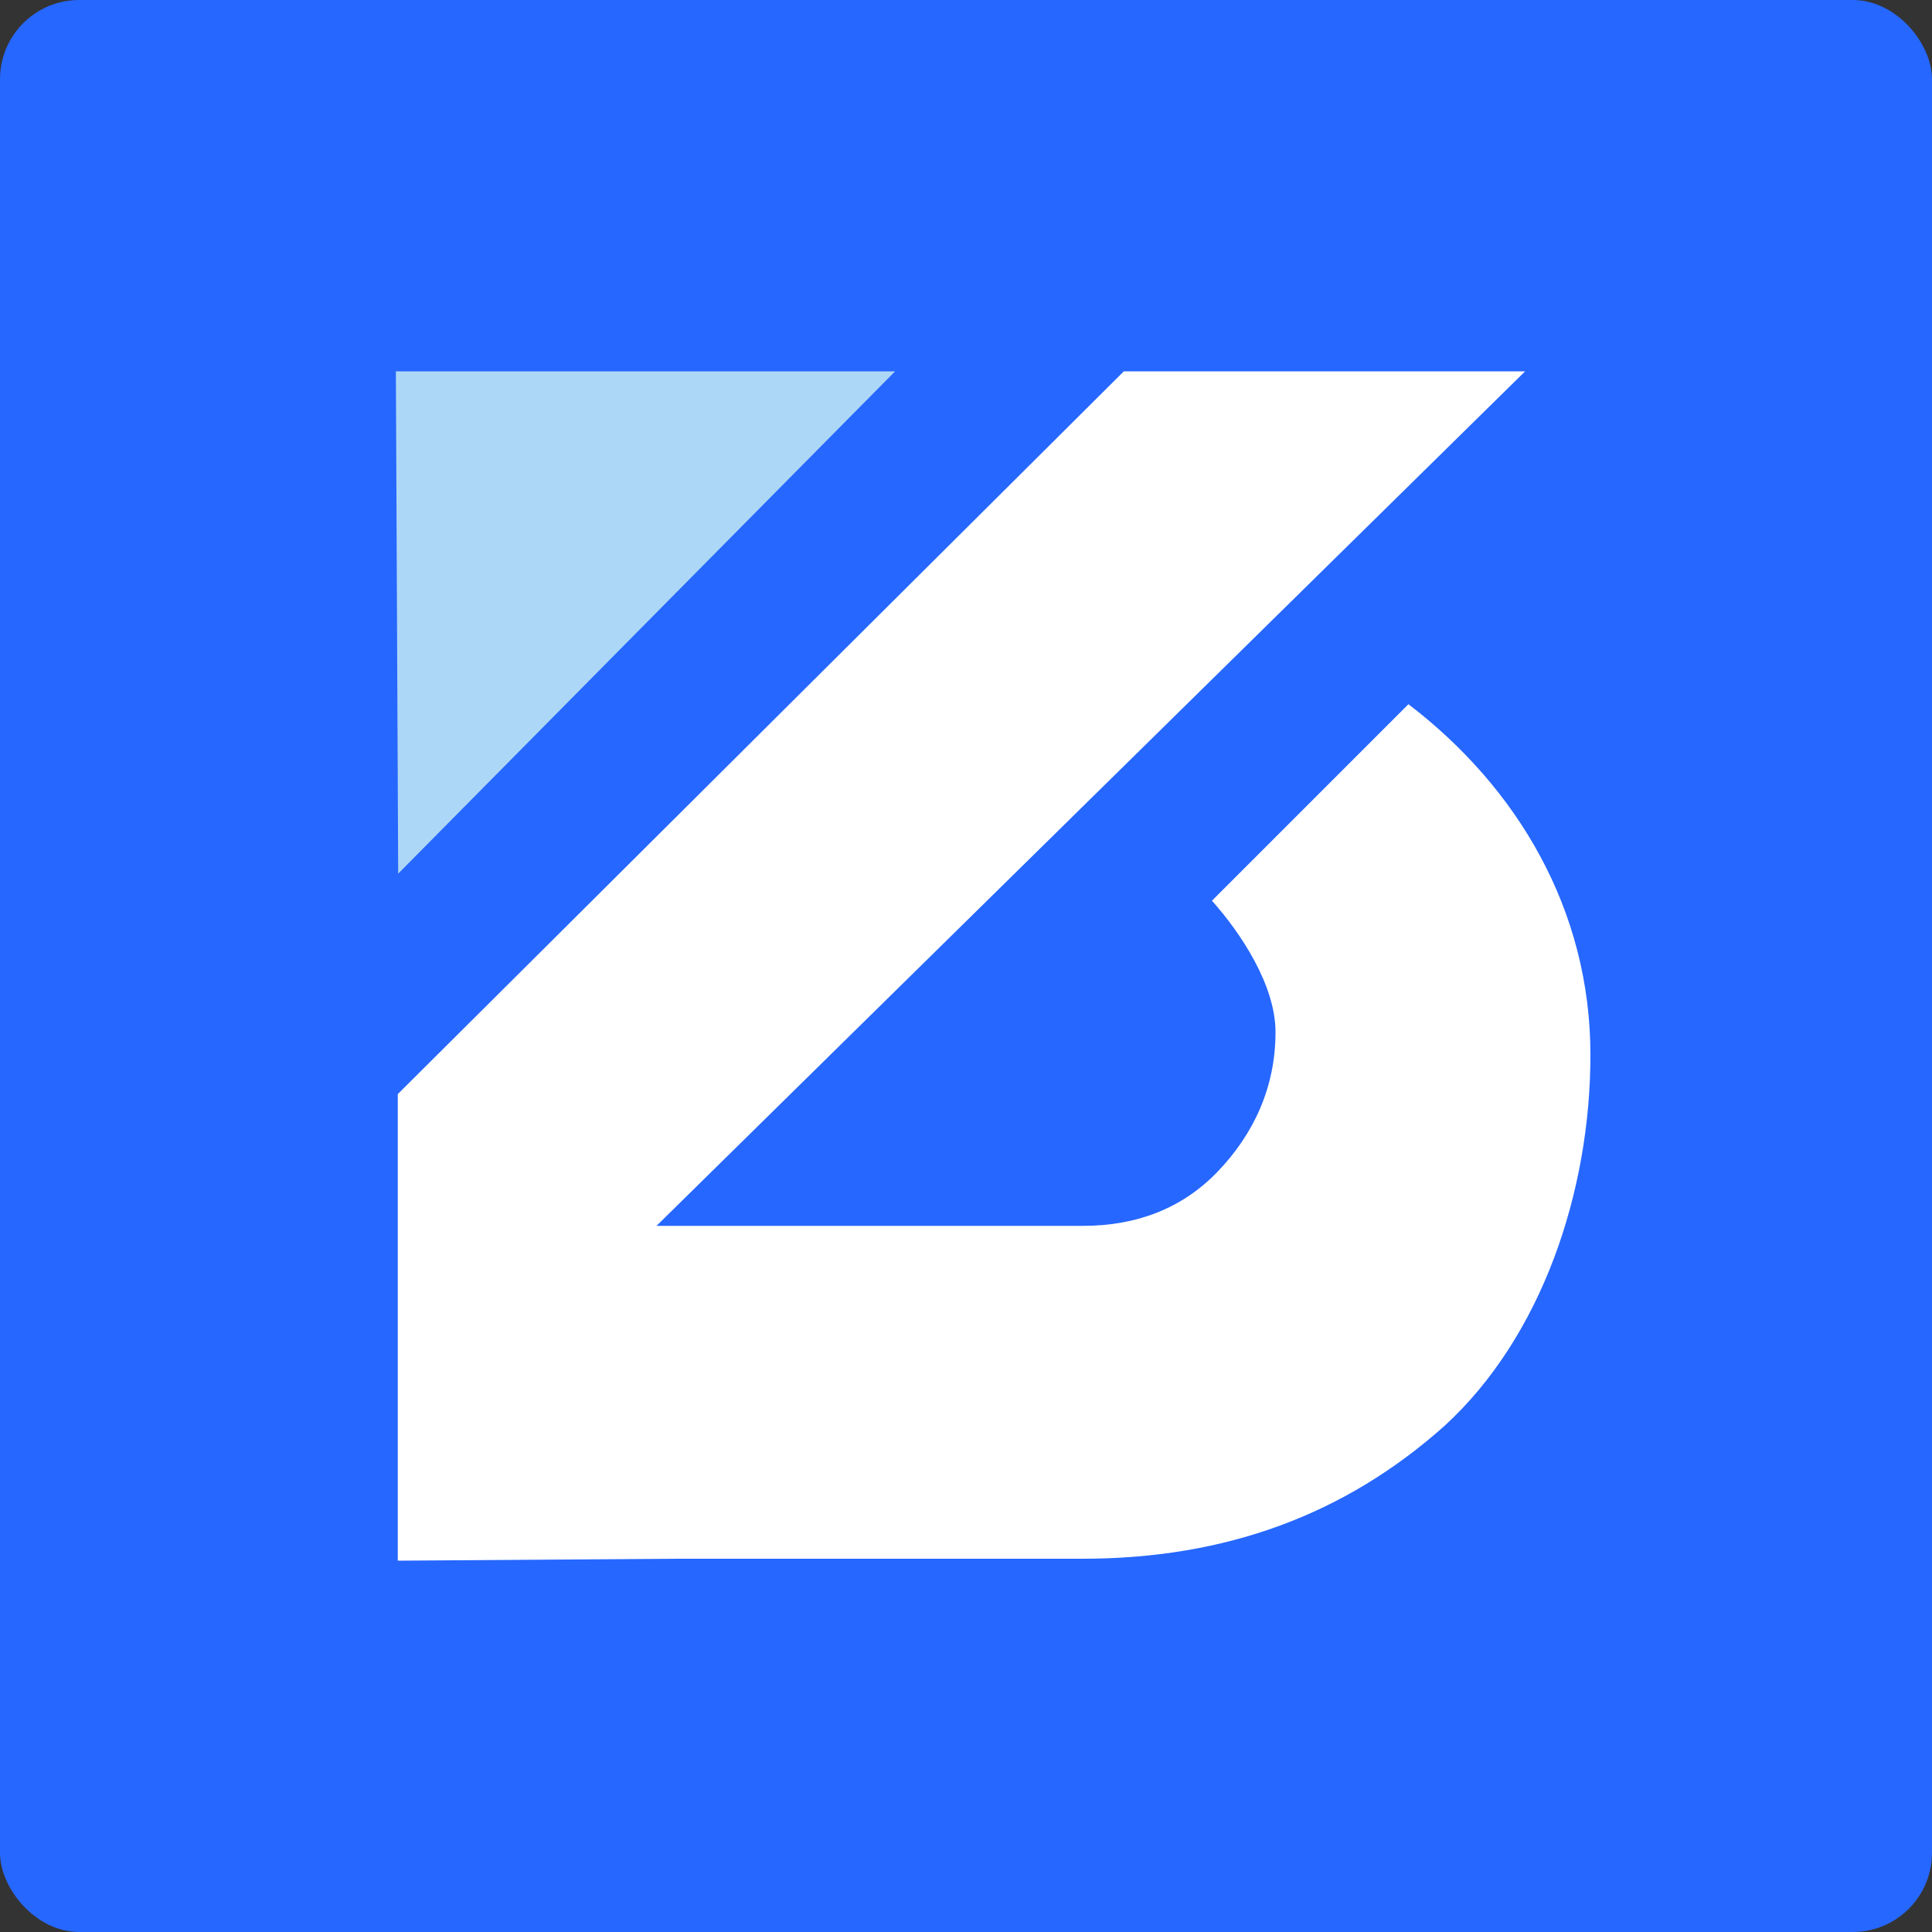
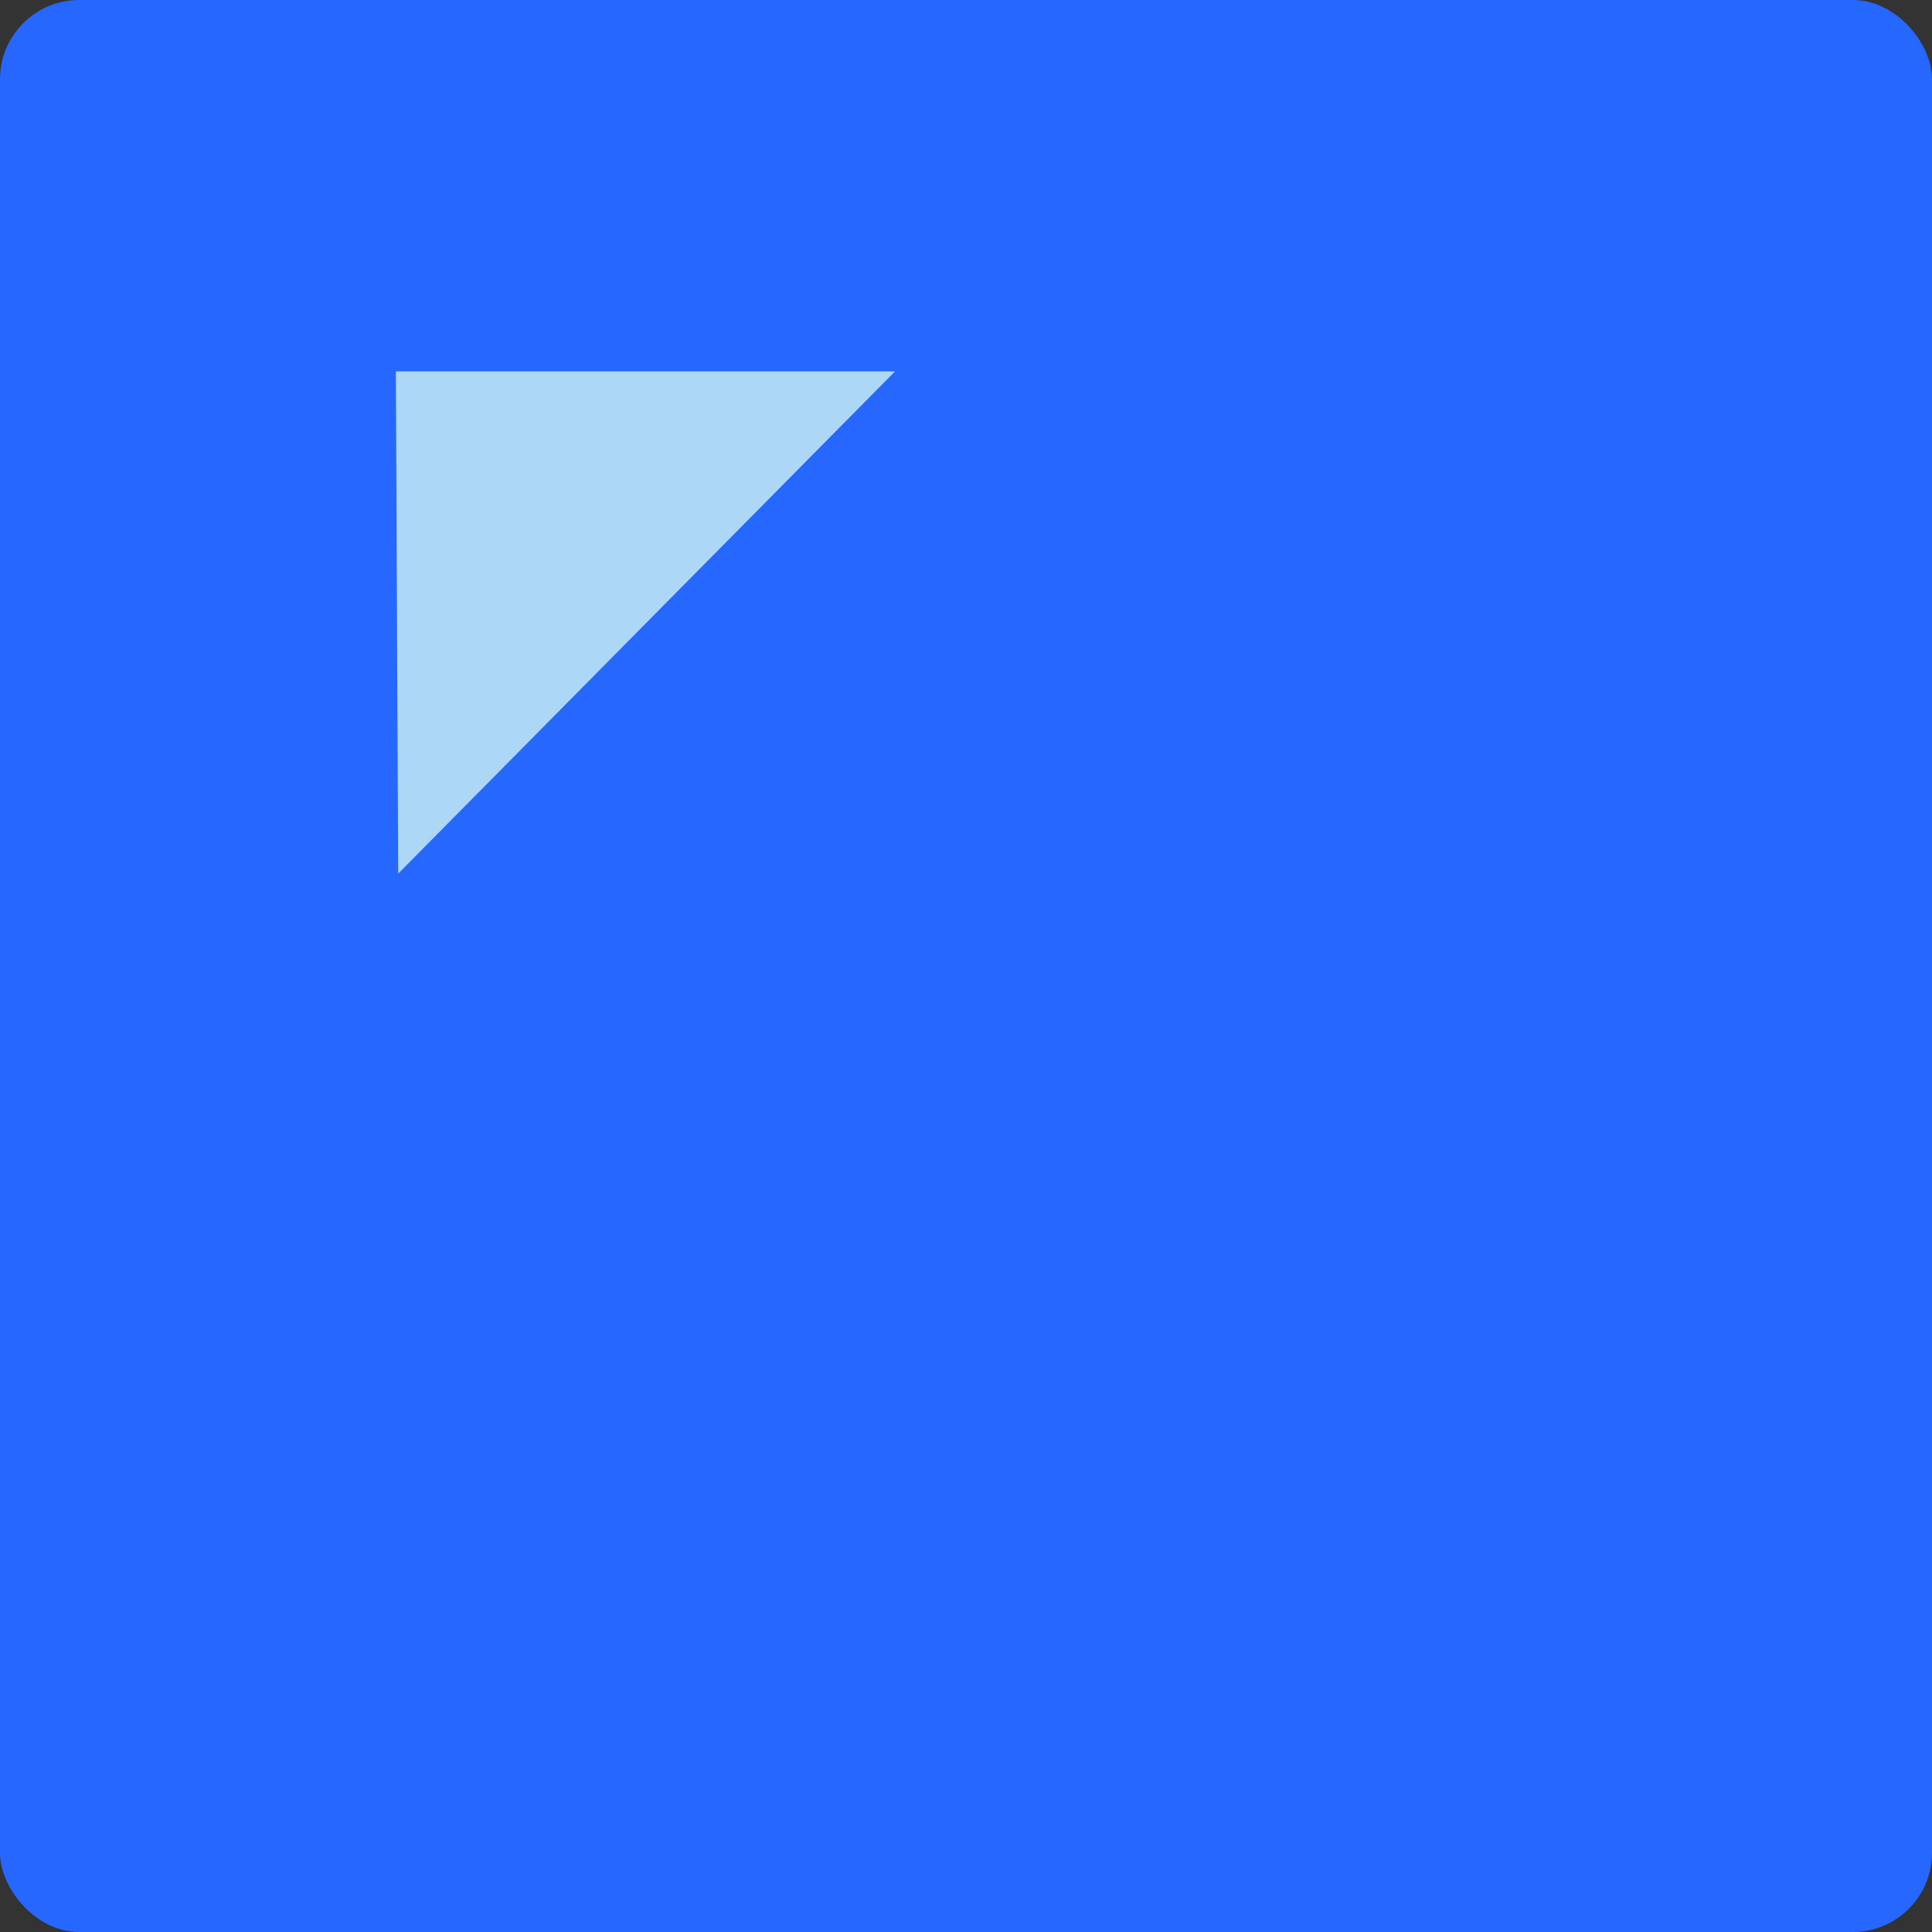
<svg xmlns="http://www.w3.org/2000/svg" id="Layer_1" viewBox="0 0 100 100">
  <rect x="0" y="0" width="100" height="100" fill="#333333" stroke="none" />
  <rect width="100" height="100" rx="4.1" ry="4.1" style="fill:#2667ff;" />
  <polygon points="20.61 45.22 46.33 19.22 20.49 19.22 20.61 45.22" style="fill:#add7f6;" />
-   <path d="M72.9,36.45l-10.17,10.17c1.5,1.68,3.29,4.38,3.29,6.8,0,2.9-1.16,5.32-3.02,7.25-1.81,1.87-4.16,2.78-6.94,2.78h-22.08l44.96-44.23h-20.77L20.59,56.63v24.15l14.33-.1h21.11c7.43,0,13.6-2.29,18.74-6.88,5.01-4.59,7.55-12.08,7.55-19.2,0-7.53-3.8-13.86-9.42-18.15Z" style="fill:#fff;" />
</svg>